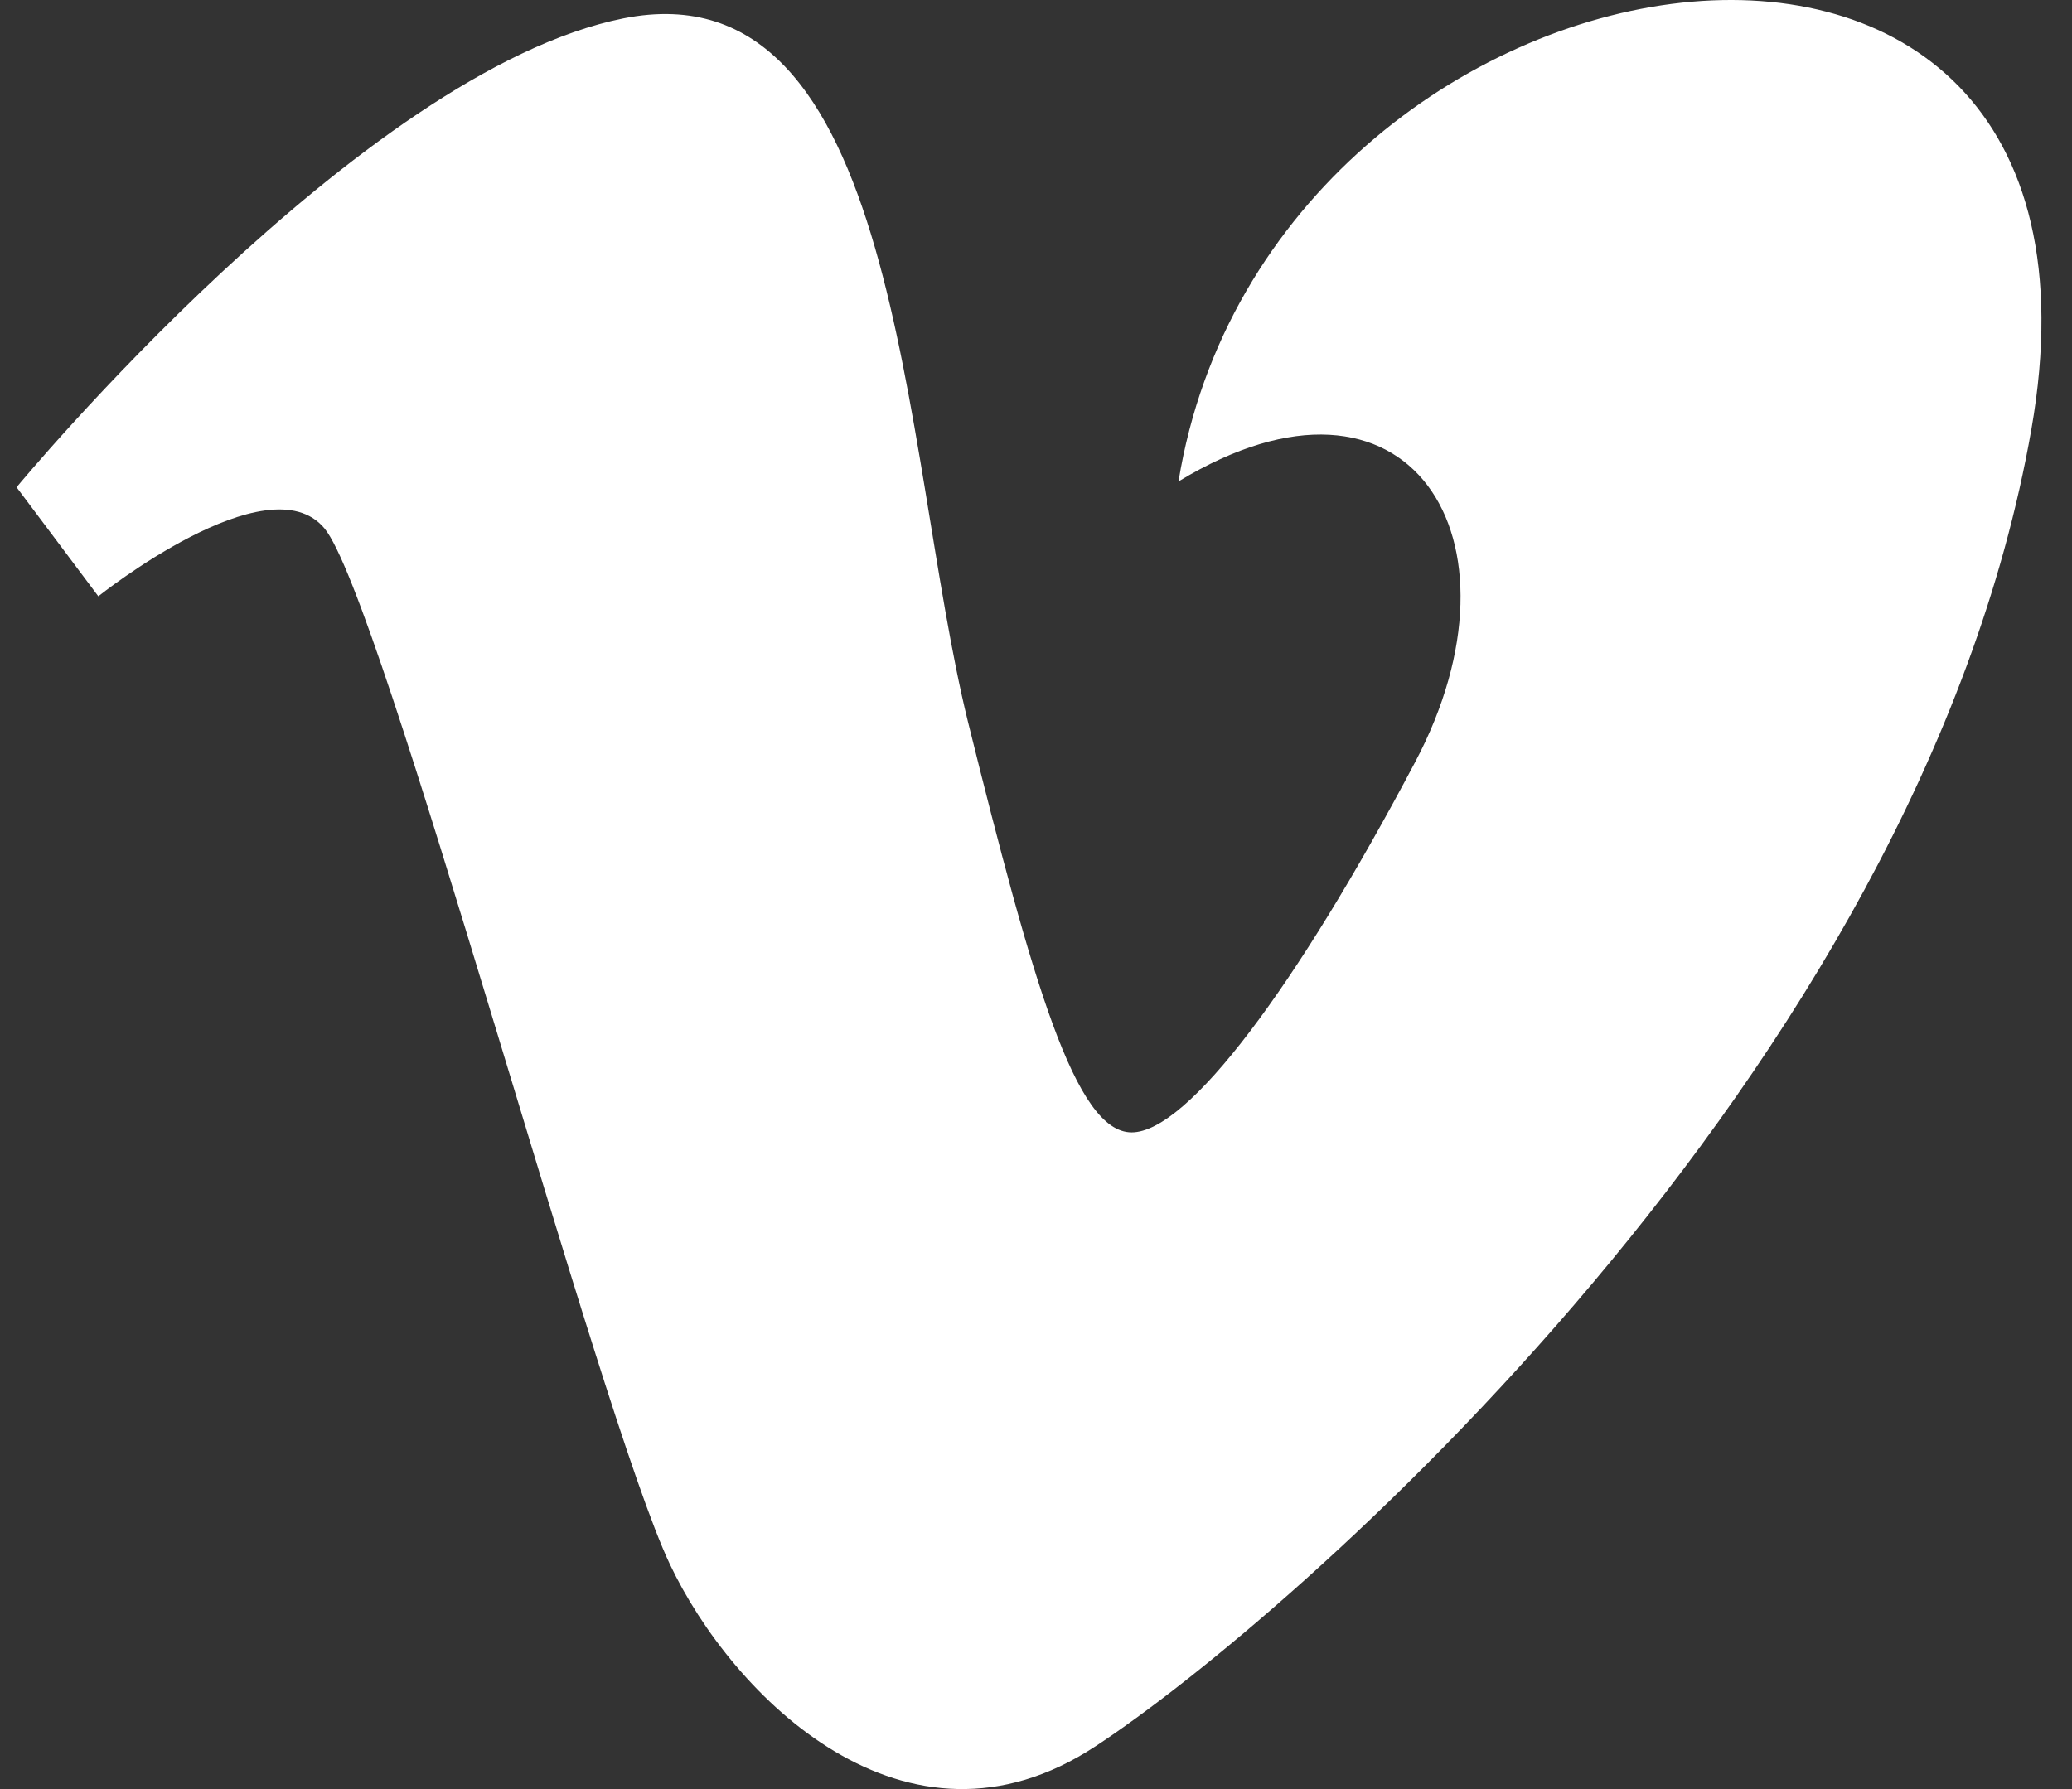
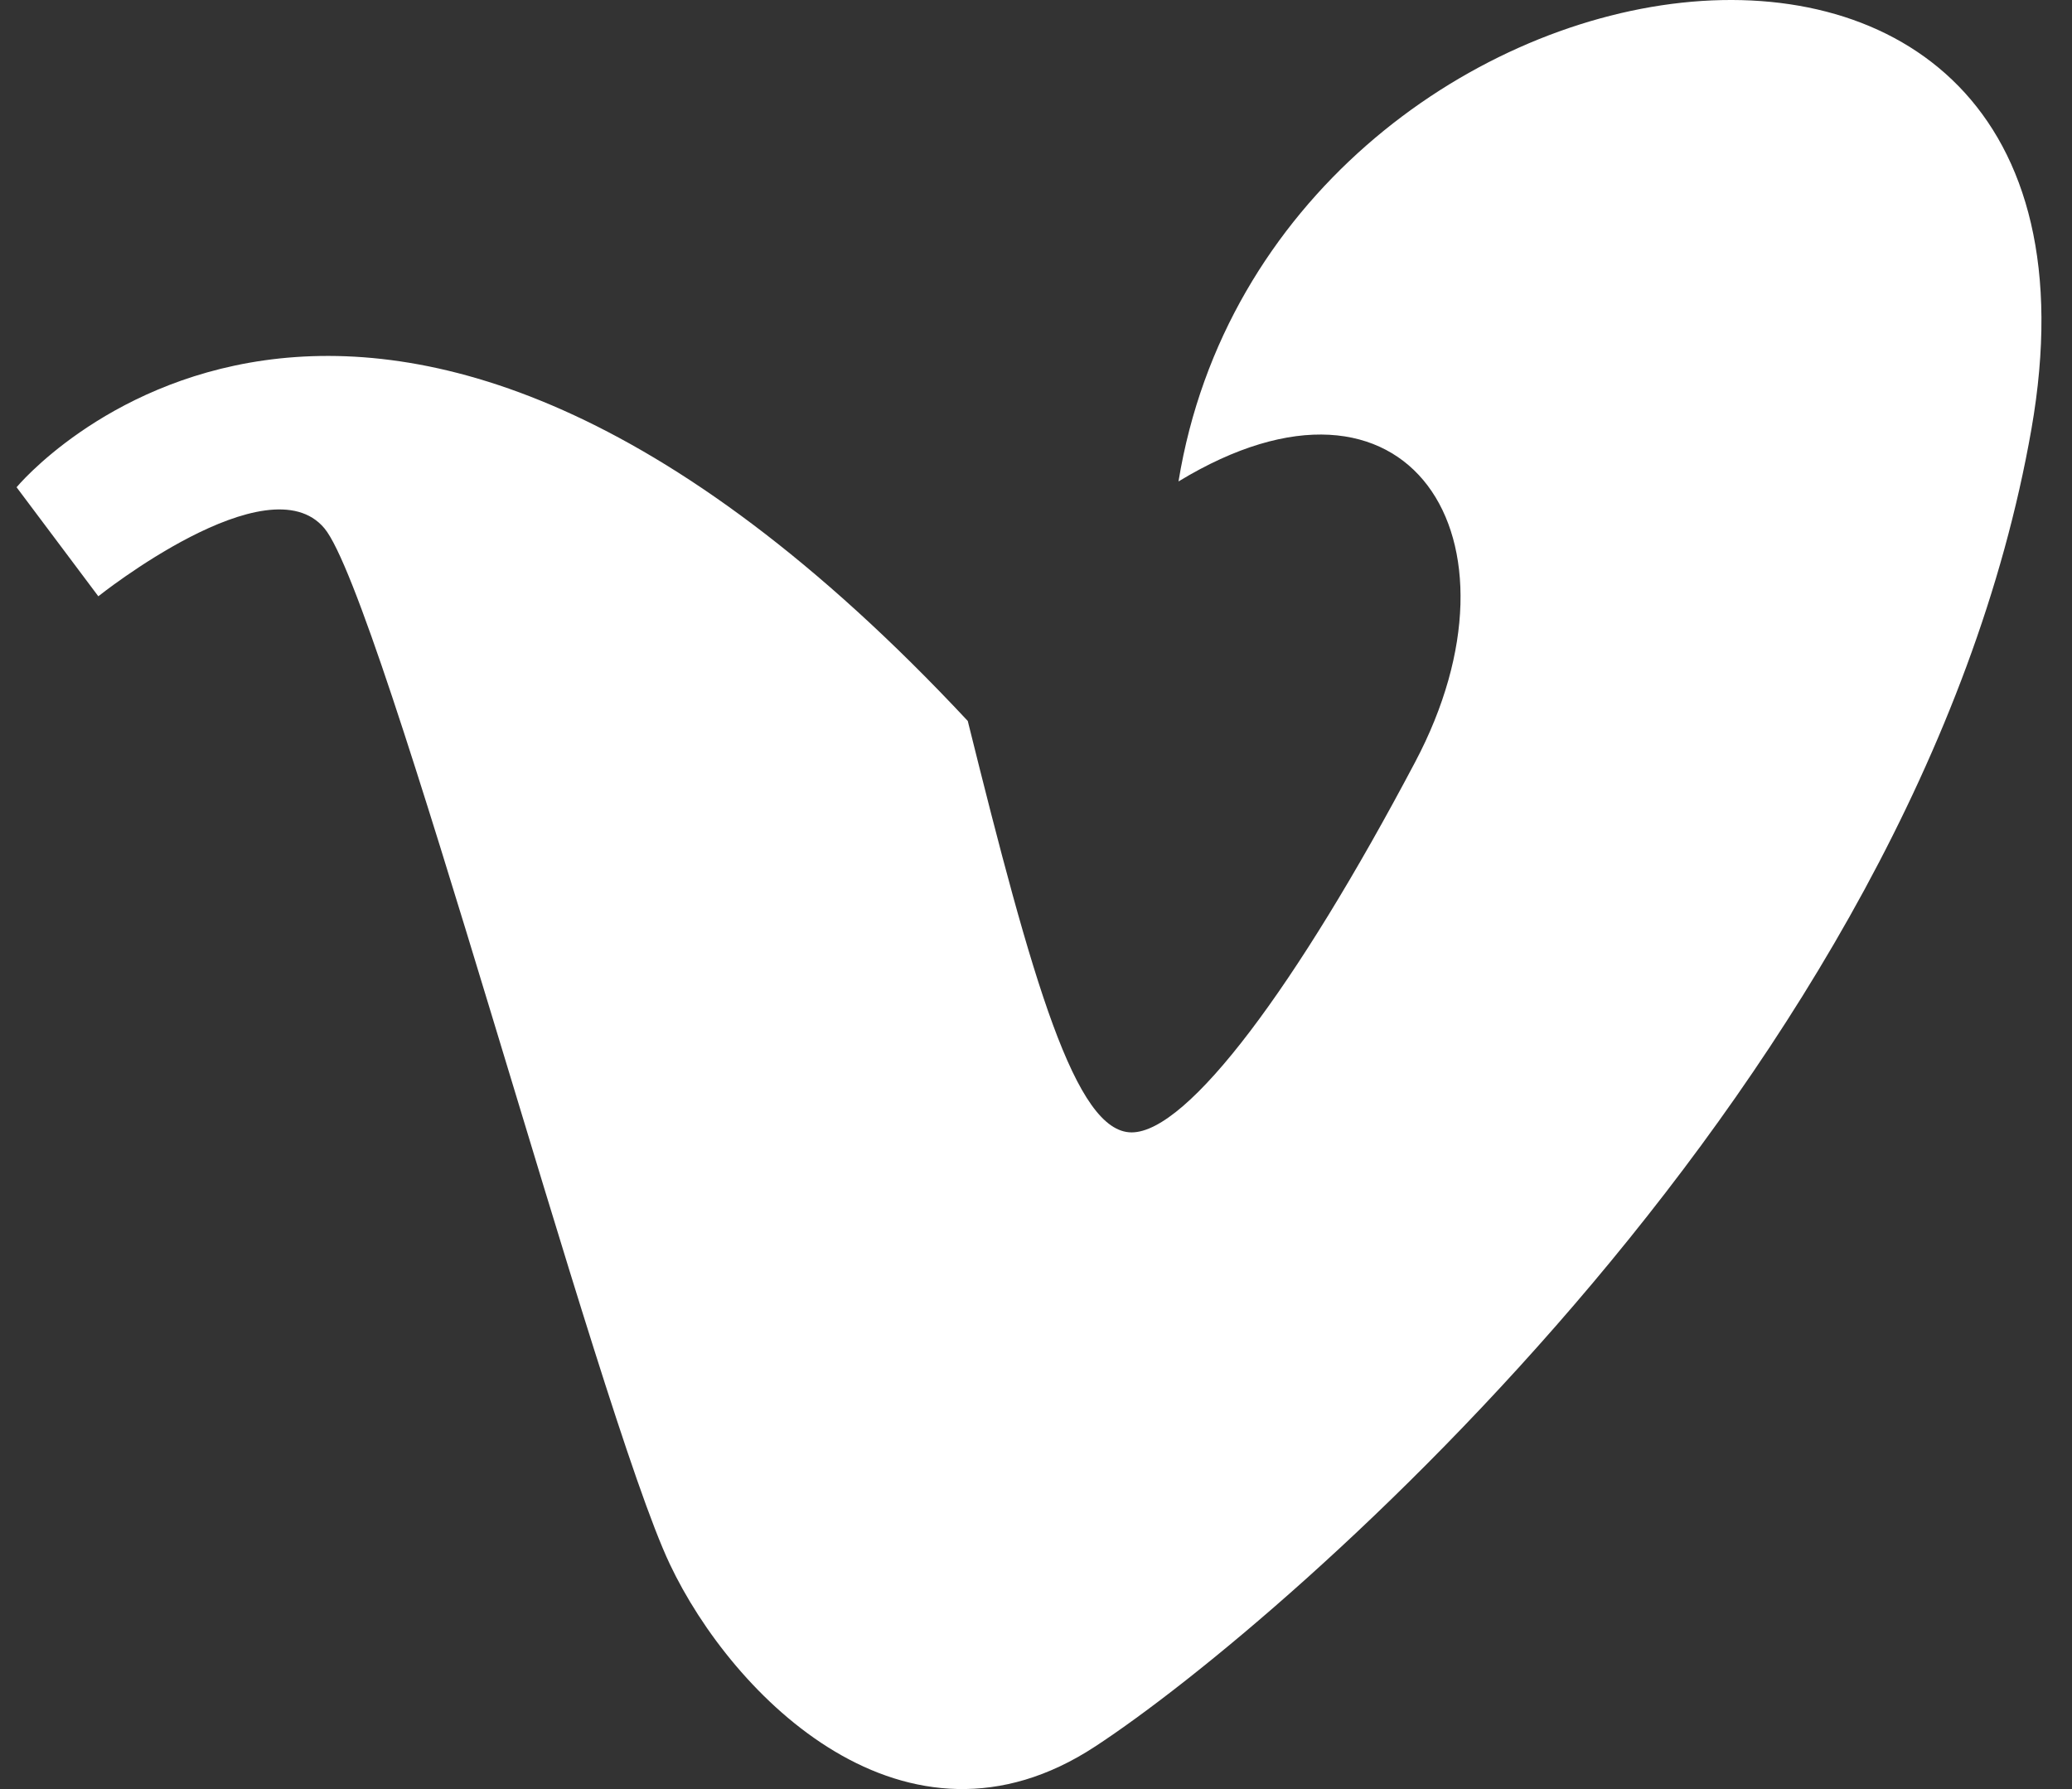
<svg xmlns="http://www.w3.org/2000/svg" width="44" height="38" viewBox="0 0 44 38" fill="none">
  <rect x="0" y="0" width="44" height="38" fill="#333333" stroke="none" />
-   <path d="M0.352 10.349L2.088 12.665C2.088 12.665 5.689 9.788 6.888 11.22C8.104 12.665 12.702 30.011 14.223 33.22C15.55 36.029 19.234 39.738 23.26 37.093C27.323 34.432 40.736 22.837 43.138 9.116C45.536 -4.582 26.972 -1.712 25.026 10.226C29.922 7.249 32.561 11.446 30.051 16.187C27.535 20.949 25.226 24.052 24.031 24.052C22.835 24.052 21.927 20.858 20.551 15.313C19.141 9.569 19.141 -0.786 13.239 0.39C7.659 1.506 0.352 10.349 0.352 10.349Z" fill="white" />
+   <path d="M0.352 10.349L2.088 12.665C2.088 12.665 5.689 9.788 6.888 11.22C8.104 12.665 12.702 30.011 14.223 33.22C15.55 36.029 19.234 39.738 23.26 37.093C27.323 34.432 40.736 22.837 43.138 9.116C45.536 -4.582 26.972 -1.712 25.026 10.226C29.922 7.249 32.561 11.446 30.051 16.187C27.535 20.949 25.226 24.052 24.031 24.052C22.835 24.052 21.927 20.858 20.551 15.313C7.659 1.506 0.352 10.349 0.352 10.349Z" fill="white" />
</svg>